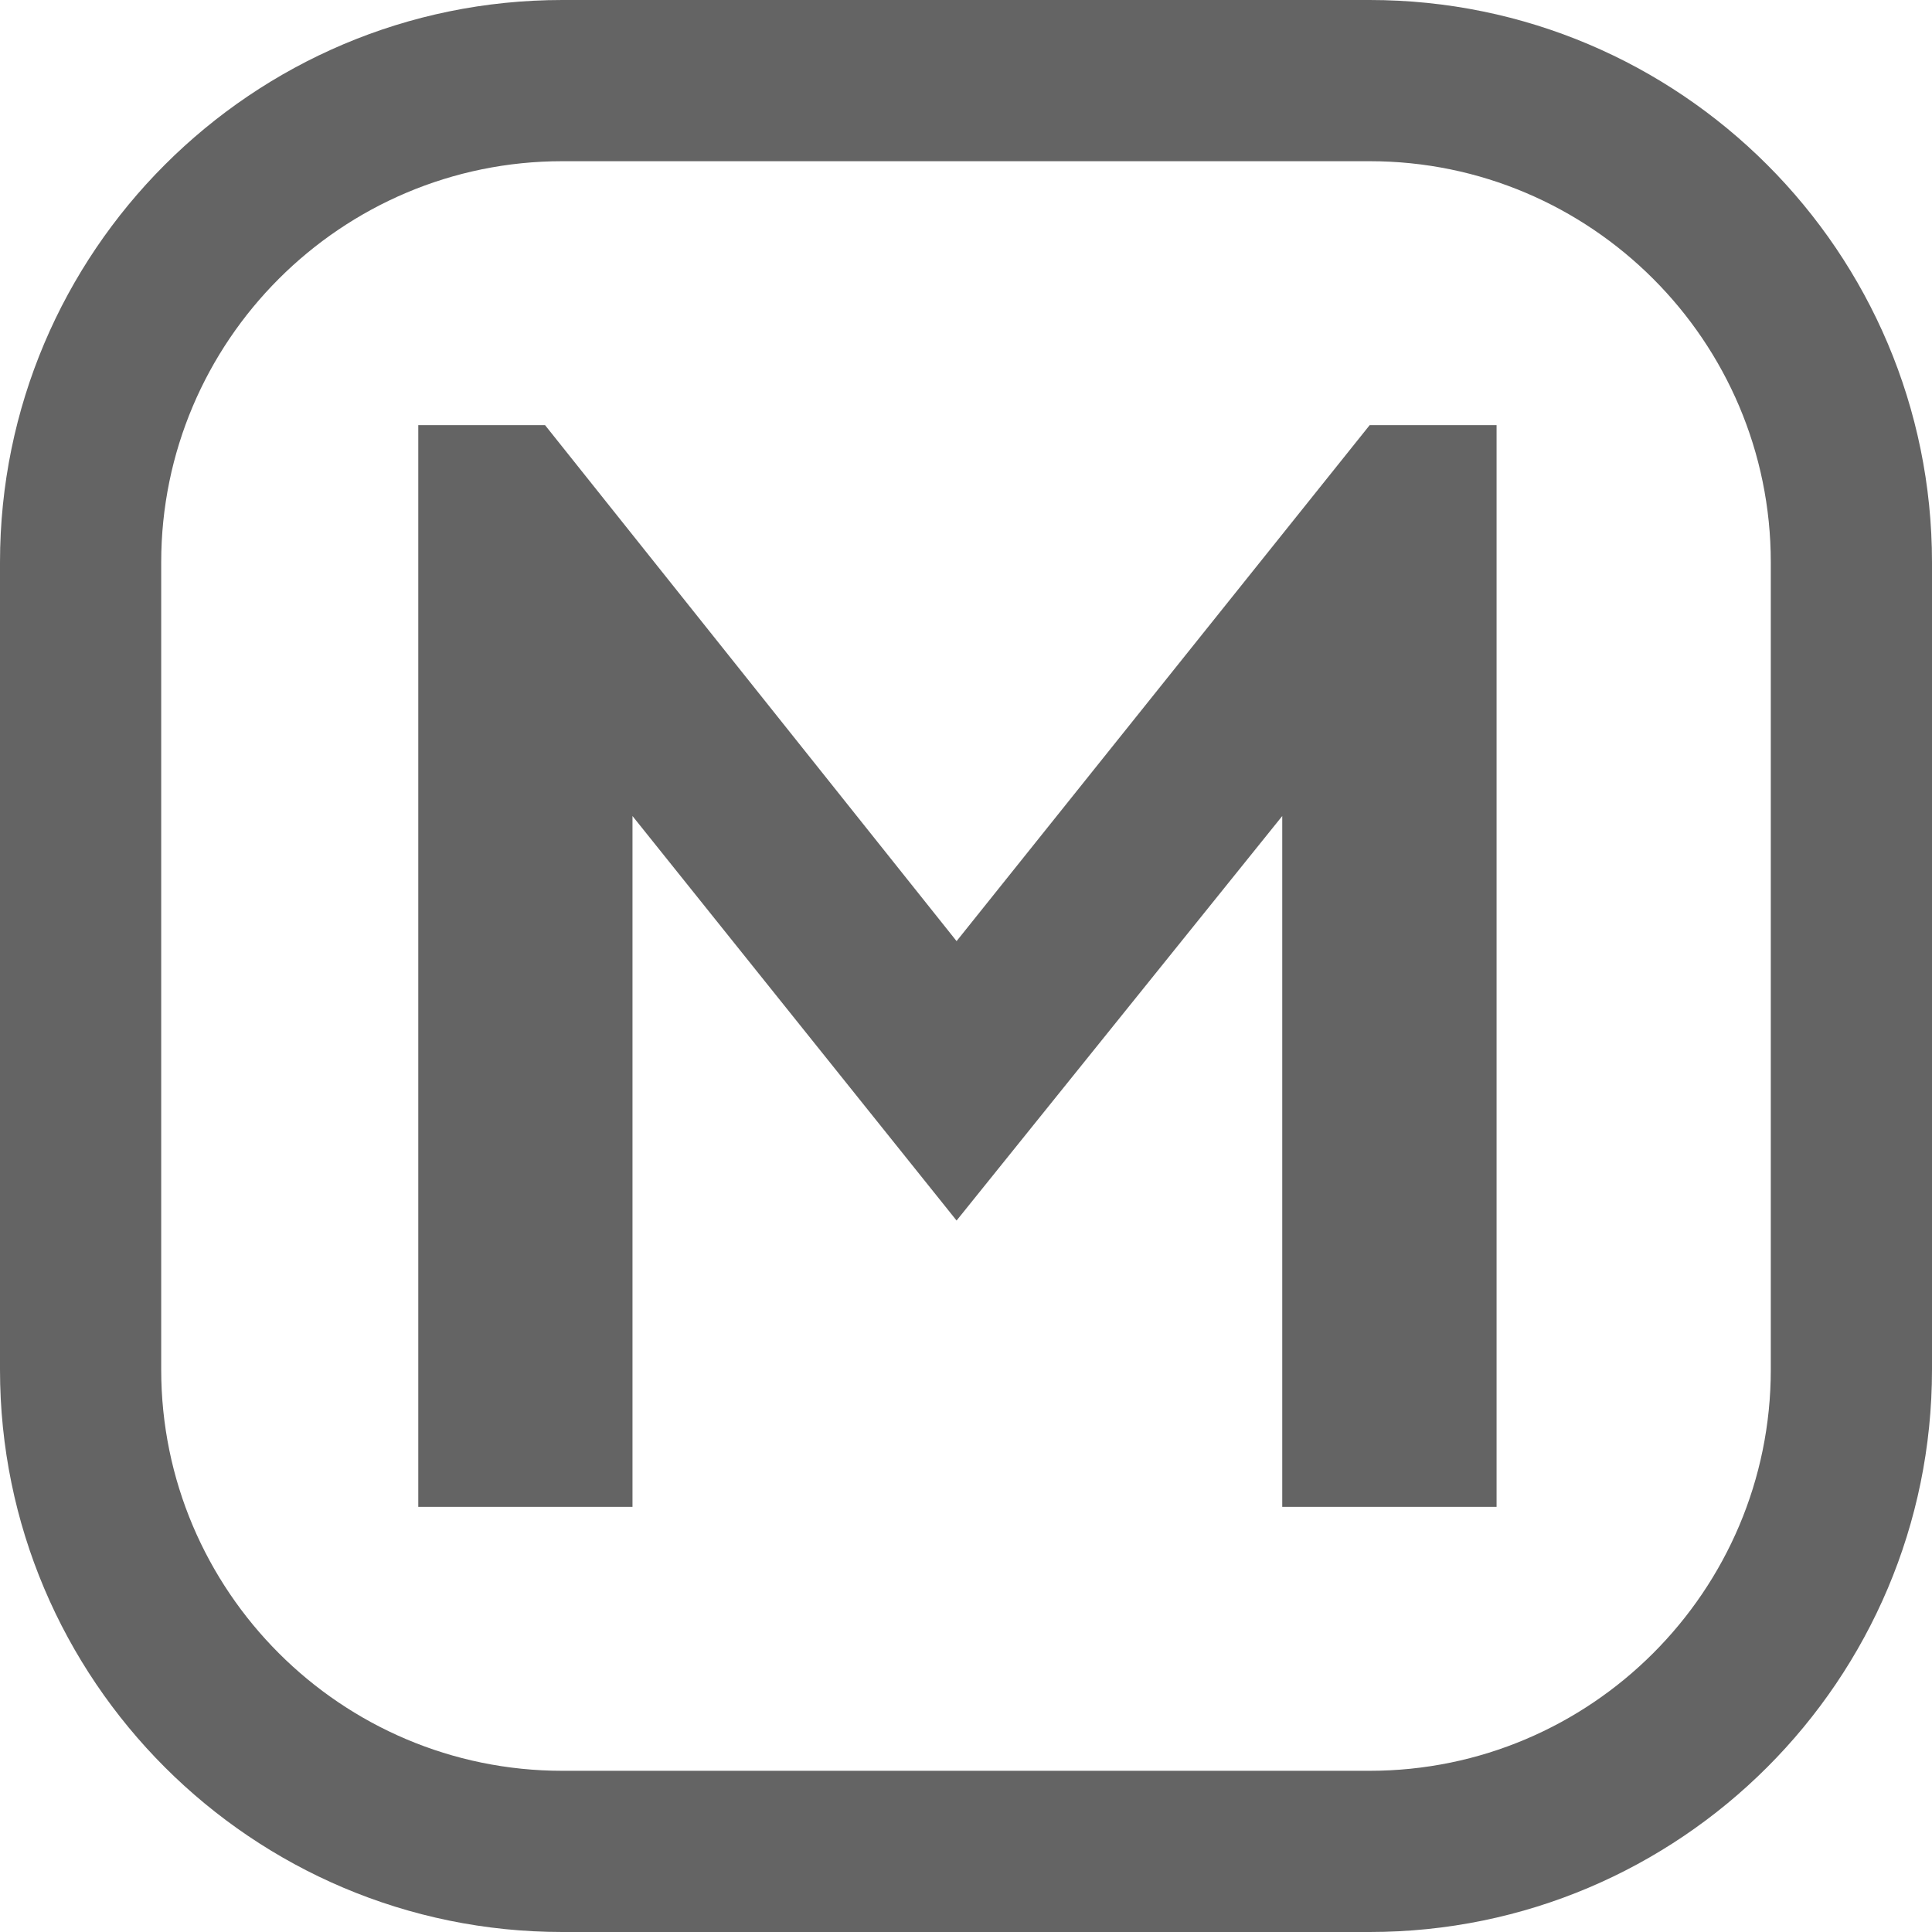
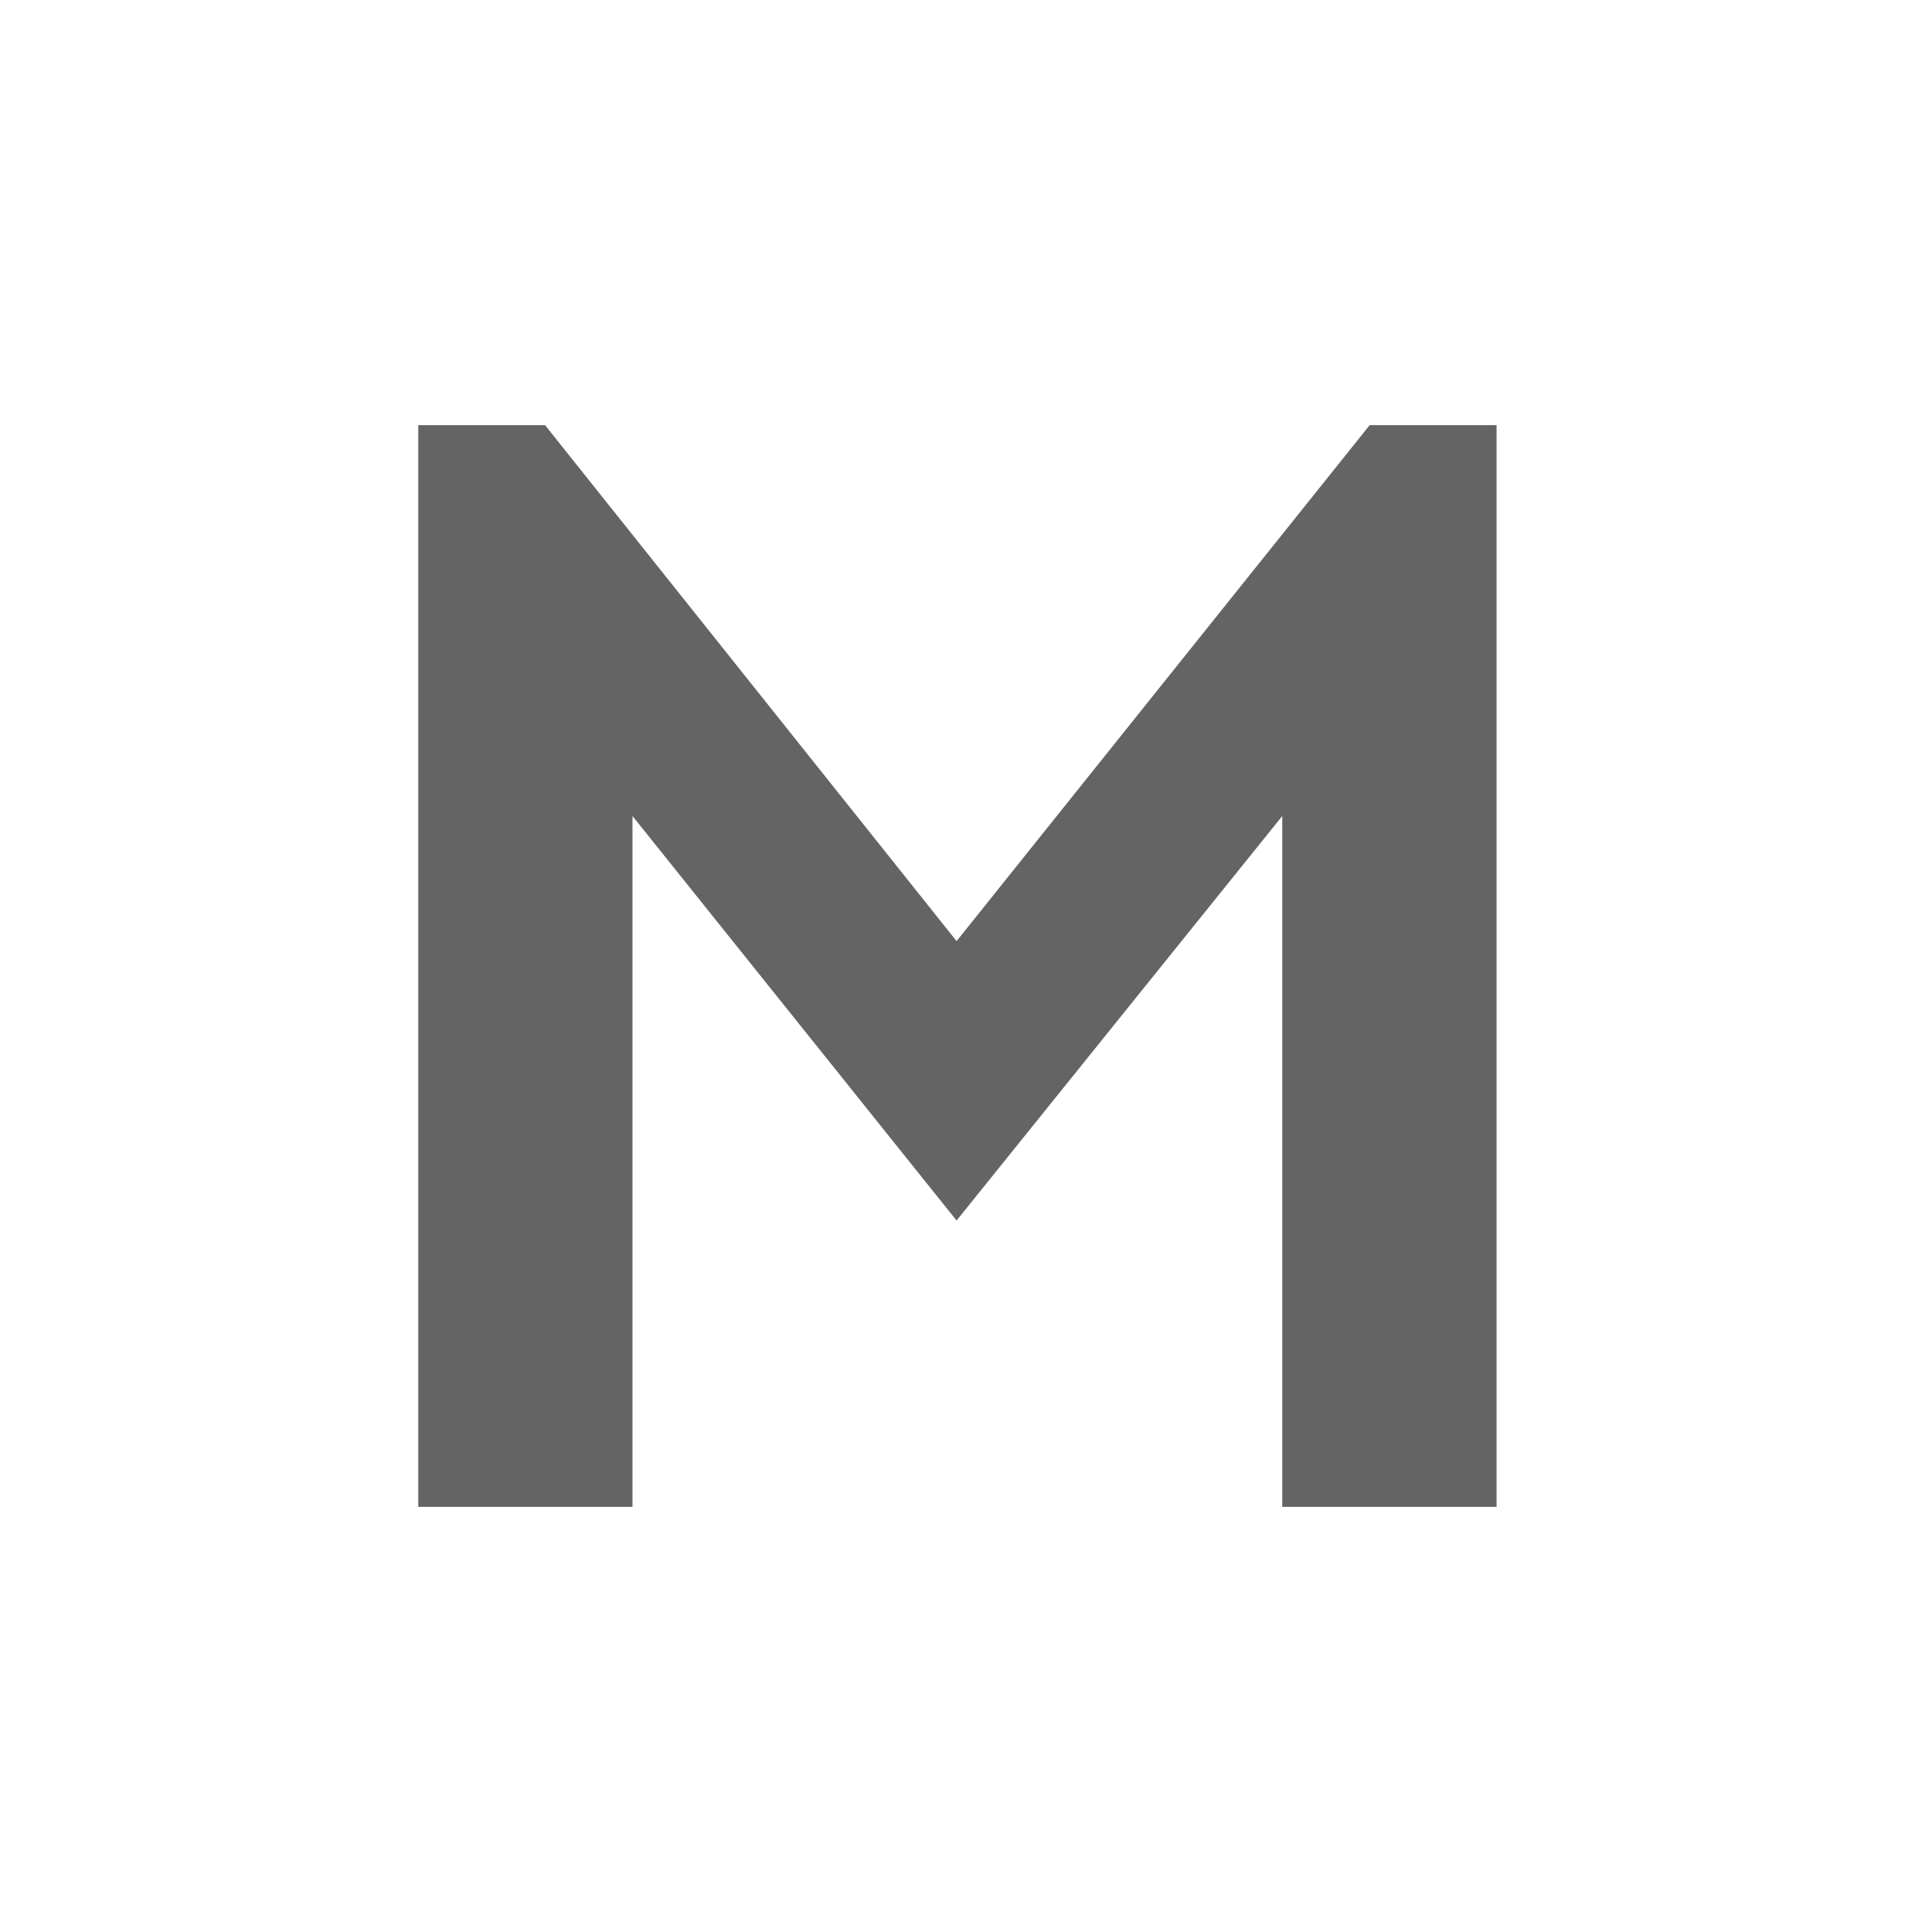
<svg xmlns="http://www.w3.org/2000/svg" width="16" height="16" viewBox="0 0 16 16" fill="none">
-   <path fill-rule="evenodd" clip-rule="evenodd" d="M14.665 4.657V11.343C14.665 13.175 13.175 14.665 11.343 14.665H4.657C2.825 14.665 1.335 13.175 1.335 11.343V4.657C1.335 2.825 2.825 1.335 4.657 1.335H11.343C13.175 1.335 14.665 2.825 14.665 4.657ZM16 4.657C16 2.087 13.913 0 11.343 0H4.657C2.087 0 0 2.087 0 4.657V11.343C0 13.913 2.087 16 4.657 16H11.343C13.913 16 16 13.913 16 11.343V4.657Z" fill="#646464" />
  <path d="M12.394 12.479V3.521H11.343L7.922 7.794L4.514 3.521H3.464V12.479H5.238V6.758L7.922 10.108L10.619 6.758V12.479H12.394Z" fill="#646464" />
</svg>